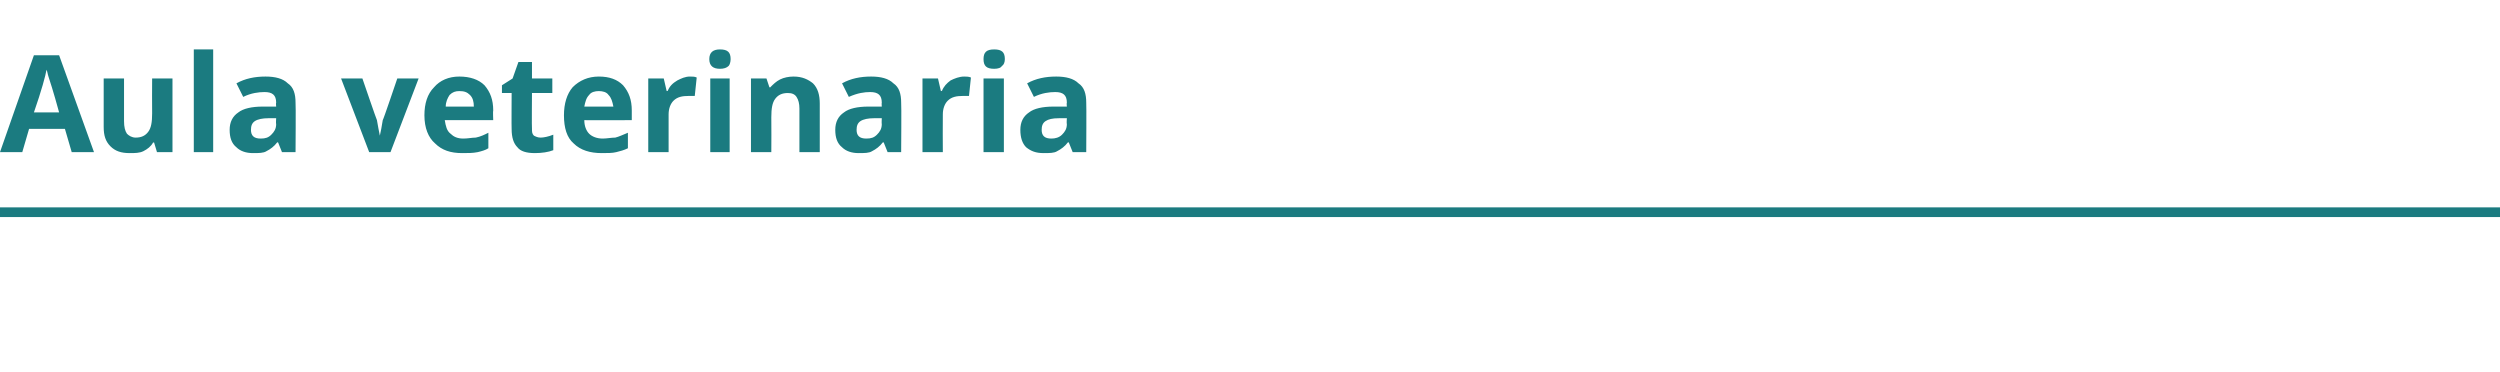
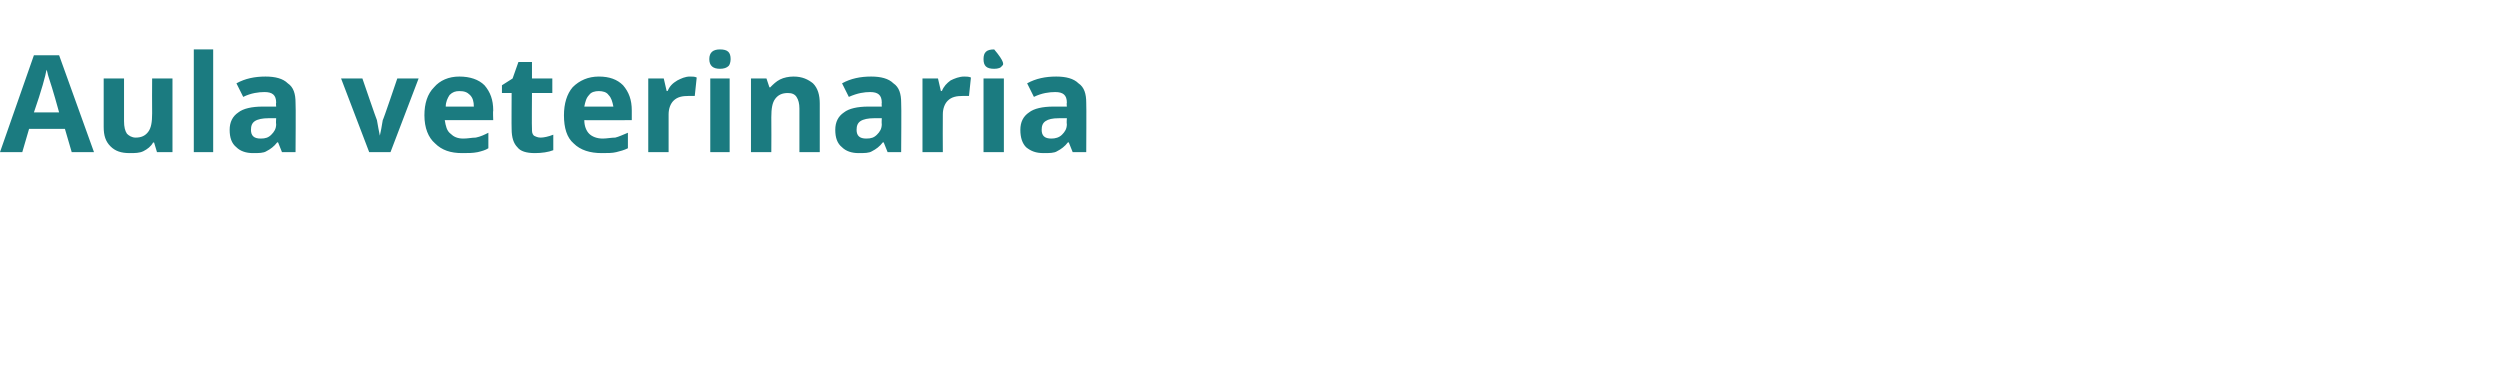
<svg xmlns="http://www.w3.org/2000/svg" version="1.1" width="258px" height="38.4px" viewBox="0 -5 258 38.4" style="top:-5px">
  <desc>Aula veterinaria</desc>
  <defs />
  <g class="svg-textframe-paragraphrules">
-     <line class="svg-paragraph-rulebelow" y1="16.9" y2="16.9" x1="0" x2="258" stroke="#1b7b80" stroke-width="1" />
-   </g>
+     </g>
  <g id="Polygon173772">
-     <path d="M 7.4 10.7 L 6.7 8.3 L 3 8.3 L 2.3 10.7 L 0 10.7 L 3.5 0.7 L 6.1 0.7 L 9.7 10.7 L 7.4 10.7 Z M 6.1 6.6 C 5.5 4.4 5.1 3.2 5 2.9 C 4.9 2.6 4.9 2.4 4.8 2.2 C 4.7 2.8 4.3 4.3 3.5 6.6 C 3.5 6.6 6.1 6.6 6.1 6.6 Z M 16.2 10.7 L 15.9 9.7 C 15.9 9.7 15.78 9.73 15.8 9.7 C 15.6 10.1 15.2 10.4 14.8 10.6 C 14.4 10.8 13.9 10.8 13.4 10.8 C 12.5 10.8 11.9 10.6 11.4 10.1 C 10.9 9.6 10.7 9 10.7 8.1 C 10.71 8.05 10.7 3.1 10.7 3.1 L 12.8 3.1 C 12.8 3.1 12.8 7.53 12.8 7.5 C 12.8 8.1 12.9 8.5 13.1 8.8 C 13.3 9 13.6 9.2 14 9.2 C 14.6 9.2 15 9 15.3 8.6 C 15.6 8.2 15.7 7.6 15.7 6.7 C 15.68 6.67 15.7 3.1 15.7 3.1 L 17.8 3.1 L 17.8 10.7 L 16.2 10.7 Z M 22 10.7 L 20 10.7 L 20 0.1 L 22 0.1 L 22 10.7 Z M 29.1 10.7 L 28.7 9.7 C 28.7 9.7 28.62 9.67 28.6 9.7 C 28.3 10.1 27.9 10.4 27.5 10.6 C 27.2 10.8 26.7 10.8 26.1 10.8 C 25.4 10.8 24.8 10.6 24.4 10.2 C 23.9 9.8 23.7 9.2 23.7 8.4 C 23.7 7.6 24 7 24.6 6.6 C 25.1 6.2 26 6 27.1 6 C 27.14 6 28.5 6 28.5 6 C 28.5 6 28.46 5.62 28.5 5.6 C 28.5 4.8 28.1 4.5 27.3 4.5 C 26.7 4.5 25.9 4.6 25.1 5 C 25.1 5 24.4 3.6 24.4 3.6 C 25.3 3.1 26.3 2.9 27.4 2.9 C 28.4 2.9 29.2 3.1 29.7 3.6 C 30.3 4 30.5 4.7 30.5 5.6 C 30.54 5.62 30.5 10.7 30.5 10.7 L 29.1 10.7 Z M 28.5 7.2 C 28.5 7.2 27.66 7.2 27.7 7.2 C 27.1 7.2 26.6 7.3 26.3 7.5 C 26 7.7 25.9 8 25.9 8.4 C 25.9 9 26.2 9.3 26.9 9.3 C 27.4 9.3 27.7 9.2 28 8.9 C 28.3 8.6 28.5 8.3 28.5 7.8 C 28.46 7.8 28.5 7.2 28.5 7.2 Z M 38.1 10.7 L 35.2 3.1 L 37.4 3.1 C 37.4 3.1 38.88 7.42 38.9 7.4 C 39 8 39.1 8.5 39.2 9 C 39.2 9 39.2 9 39.2 9 C 39.3 8.6 39.4 8 39.5 7.4 C 39.54 7.42 41 3.1 41 3.1 L 43.2 3.1 L 40.3 10.7 L 38.1 10.7 Z M 47.4 4.4 C 47 4.4 46.7 4.5 46.4 4.8 C 46.2 5.1 46 5.5 46 6 C 46 6 48.9 6 48.9 6 C 48.9 5.5 48.8 5.1 48.5 4.8 C 48.2 4.5 47.9 4.4 47.4 4.4 Z M 47.7 10.8 C 46.5 10.8 45.6 10.5 44.9 9.8 C 44.2 9.2 43.8 8.2 43.8 6.9 C 43.8 5.7 44.1 4.7 44.8 4 C 45.4 3.3 46.3 2.9 47.4 2.9 C 48.5 2.9 49.4 3.2 50 3.8 C 50.6 4.5 50.9 5.3 50.9 6.4 C 50.86 6.4 50.9 7.4 50.9 7.4 C 50.9 7.4 45.93 7.41 45.9 7.4 C 46 8 46.1 8.5 46.5 8.8 C 46.8 9.1 47.2 9.3 47.8 9.3 C 48.3 9.3 48.7 9.2 49.1 9.2 C 49.6 9.1 50 8.9 50.4 8.7 C 50.4 8.7 50.4 10.3 50.4 10.3 C 50.1 10.5 49.7 10.6 49.3 10.7 C 48.8 10.8 48.3 10.8 47.7 10.8 Z M 55.8 9.2 C 56.1 9.2 56.6 9.1 57.1 8.9 C 57.1 8.9 57.1 10.5 57.1 10.5 C 56.6 10.7 55.9 10.8 55.2 10.8 C 54.3 10.8 53.7 10.6 53.4 10.2 C 53 9.8 52.8 9.2 52.8 8.3 C 52.78 8.32 52.8 4.6 52.8 4.6 L 51.8 4.6 L 51.8 3.8 L 52.9 3.1 L 53.5 1.4 L 54.9 1.4 L 54.9 3.1 L 57 3.1 L 57 4.6 L 54.9 4.6 C 54.9 4.6 54.87 8.32 54.9 8.3 C 54.9 8.6 54.9 8.8 55.1 9 C 55.3 9.1 55.5 9.2 55.8 9.2 Z M 61.8 4.4 C 61.4 4.4 61 4.5 60.8 4.8 C 60.5 5.1 60.4 5.5 60.3 6 C 60.3 6 63.3 6 63.3 6 C 63.2 5.5 63.1 5.1 62.8 4.8 C 62.6 4.5 62.2 4.4 61.8 4.4 Z M 62.1 10.8 C 60.9 10.8 59.9 10.5 59.2 9.8 C 58.5 9.2 58.2 8.2 58.2 6.9 C 58.2 5.7 58.5 4.7 59.1 4 C 59.8 3.3 60.7 2.9 61.8 2.9 C 62.9 2.9 63.7 3.2 64.3 3.8 C 64.9 4.5 65.2 5.3 65.2 6.4 C 65.21 6.4 65.2 7.4 65.2 7.4 C 65.2 7.4 60.28 7.41 60.3 7.4 C 60.3 8 60.5 8.5 60.8 8.8 C 61.1 9.1 61.6 9.3 62.2 9.3 C 62.6 9.3 63.1 9.2 63.5 9.2 C 63.9 9.1 64.3 8.9 64.8 8.7 C 64.8 8.7 64.8 10.3 64.8 10.3 C 64.4 10.5 64 10.6 63.6 10.7 C 63.2 10.8 62.7 10.8 62.1 10.8 Z M 71.2 2.9 C 71.5 2.9 71.7 2.9 71.9 3 C 71.9 3 71.7 4.9 71.7 4.9 C 71.5 4.9 71.3 4.9 71.1 4.9 C 70.4 4.9 69.9 5 69.5 5.4 C 69.2 5.7 69 6.2 69 6.8 C 68.99 6.82 69 10.7 69 10.7 L 66.9 10.7 L 66.9 3.1 L 68.5 3.1 L 68.8 4.4 C 68.8 4.4 68.89 4.35 68.9 4.4 C 69.1 3.9 69.4 3.6 69.9 3.3 C 70.3 3.1 70.7 2.9 71.2 2.9 Z M 74.3 2.1 C 73.6 2.1 73.2 1.8 73.2 1.1 C 73.2 0.4 73.6 0.1 74.3 0.1 C 75.1 0.1 75.4 0.4 75.4 1.1 C 75.4 1.4 75.3 1.7 75.2 1.8 C 75 2 74.7 2.1 74.3 2.1 C 74.3 2.1 74.3 2.1 74.3 2.1 Z M 75.3 10.7 L 73.3 10.7 L 73.3 3.1 L 75.3 3.1 L 75.3 10.7 Z M 84.6 10.7 L 82.5 10.7 C 82.5 10.7 82.5 6.25 82.5 6.2 C 82.5 5.7 82.4 5.3 82.2 5 C 82 4.7 81.7 4.6 81.3 4.6 C 80.7 4.6 80.3 4.8 80 5.2 C 79.7 5.6 79.6 6.2 79.6 7.1 C 79.62 7.12 79.6 10.7 79.6 10.7 L 77.5 10.7 L 77.5 3.1 L 79.1 3.1 L 79.4 4 C 79.4 4 79.52 4.05 79.5 4 C 79.8 3.7 80.1 3.4 80.5 3.2 C 80.9 3 81.4 2.9 81.9 2.9 C 82.8 2.9 83.4 3.2 83.9 3.6 C 84.4 4.1 84.6 4.8 84.6 5.7 C 84.59 5.73 84.6 10.7 84.6 10.7 Z M 91.6 10.7 L 91.2 9.7 C 91.2 9.7 91.13 9.67 91.1 9.7 C 90.8 10.1 90.4 10.4 90 10.6 C 89.7 10.8 89.2 10.8 88.6 10.8 C 87.9 10.8 87.3 10.6 86.9 10.2 C 86.4 9.8 86.2 9.2 86.2 8.4 C 86.2 7.6 86.5 7 87.1 6.6 C 87.6 6.2 88.5 6 89.6 6 C 89.65 6 91 6 91 6 C 91 6 90.97 5.62 91 5.6 C 91 4.8 90.6 4.5 89.8 4.5 C 89.2 4.5 88.5 4.6 87.6 5 C 87.6 5 86.9 3.6 86.9 3.6 C 87.8 3.1 88.8 2.9 89.9 2.9 C 90.9 2.9 91.7 3.1 92.2 3.6 C 92.8 4 93 4.7 93 5.6 C 93.04 5.62 93 10.7 93 10.7 L 91.6 10.7 Z M 91 7.2 C 91 7.2 90.17 7.2 90.2 7.2 C 89.6 7.2 89.1 7.3 88.8 7.5 C 88.5 7.7 88.4 8 88.4 8.4 C 88.4 9 88.7 9.3 89.4 9.3 C 89.9 9.3 90.2 9.2 90.5 8.9 C 90.8 8.6 91 8.3 91 7.8 C 90.97 7.8 91 7.2 91 7.2 Z M 99.5 2.9 C 99.7 2.9 100 2.9 100.2 3 C 100.2 3 100 4.9 100 4.9 C 99.8 4.9 99.6 4.9 99.4 4.9 C 98.7 4.9 98.2 5 97.8 5.4 C 97.5 5.7 97.3 6.2 97.3 6.8 C 97.28 6.82 97.3 10.7 97.3 10.7 L 95.2 10.7 L 95.2 3.1 L 96.8 3.1 L 97.1 4.4 C 97.1 4.4 97.18 4.35 97.2 4.4 C 97.4 3.9 97.7 3.6 98.1 3.3 C 98.5 3.1 99 2.9 99.5 2.9 Z M 102.6 2.1 C 101.8 2.1 101.5 1.8 101.5 1.1 C 101.5 0.4 101.8 0.1 102.6 0.1 C 103.4 0.1 103.7 0.4 103.7 1.1 C 103.7 1.4 103.6 1.7 103.4 1.8 C 103.3 2 103 2.1 102.6 2.1 C 102.6 2.1 102.6 2.1 102.6 2.1 Z M 103.6 10.7 L 101.5 10.7 L 101.5 3.1 L 103.6 3.1 L 103.6 10.7 Z M 110.7 10.7 L 110.3 9.7 C 110.3 9.7 110.22 9.67 110.2 9.7 C 109.9 10.1 109.5 10.4 109.1 10.6 C 108.8 10.8 108.3 10.8 107.7 10.8 C 106.9 10.8 106.4 10.6 105.9 10.2 C 105.5 9.8 105.3 9.2 105.3 8.4 C 105.3 7.6 105.6 7 106.2 6.6 C 106.7 6.2 107.6 6 108.7 6 C 108.73 6 110.1 6 110.1 6 C 110.1 6 110.06 5.62 110.1 5.6 C 110.1 4.8 109.7 4.5 108.9 4.5 C 108.3 4.5 107.5 4.6 106.7 5 C 106.7 5 106 3.6 106 3.6 C 106.9 3.1 107.9 2.9 109 2.9 C 110 2.9 110.8 3.1 111.3 3.6 C 111.9 4 112.1 4.7 112.1 5.6 C 112.13 5.62 112.1 10.7 112.1 10.7 L 110.7 10.7 Z M 110.1 7.2 C 110.1 7.2 109.25 7.2 109.3 7.2 C 108.6 7.2 108.2 7.3 107.9 7.5 C 107.6 7.7 107.5 8 107.5 8.4 C 107.5 9 107.8 9.3 108.5 9.3 C 108.9 9.3 109.3 9.2 109.6 8.9 C 109.9 8.6 110.1 8.3 110.1 7.8 C 110.06 7.8 110.1 7.2 110.1 7.2 Z " stroke="none" fill="#1b7b80" />
+     <path d="M 7.4 10.7 L 6.7 8.3 L 3 8.3 L 2.3 10.7 L 0 10.7 L 3.5 0.7 L 6.1 0.7 L 9.7 10.7 L 7.4 10.7 Z M 6.1 6.6 C 5.5 4.4 5.1 3.2 5 2.9 C 4.9 2.6 4.9 2.4 4.8 2.2 C 4.7 2.8 4.3 4.3 3.5 6.6 C 3.5 6.6 6.1 6.6 6.1 6.6 Z M 16.2 10.7 L 15.9 9.7 C 15.9 9.7 15.78 9.73 15.8 9.7 C 15.6 10.1 15.2 10.4 14.8 10.6 C 14.4 10.8 13.9 10.8 13.4 10.8 C 12.5 10.8 11.9 10.6 11.4 10.1 C 10.9 9.6 10.7 9 10.7 8.1 C 10.71 8.05 10.7 3.1 10.7 3.1 L 12.8 3.1 C 12.8 3.1 12.8 7.53 12.8 7.5 C 12.8 8.1 12.9 8.5 13.1 8.8 C 13.3 9 13.6 9.2 14 9.2 C 14.6 9.2 15 9 15.3 8.6 C 15.6 8.2 15.7 7.6 15.7 6.7 C 15.68 6.67 15.7 3.1 15.7 3.1 L 17.8 3.1 L 17.8 10.7 L 16.2 10.7 Z M 22 10.7 L 20 10.7 L 20 0.1 L 22 0.1 L 22 10.7 Z M 29.1 10.7 L 28.7 9.7 C 28.7 9.7 28.62 9.67 28.6 9.7 C 28.3 10.1 27.9 10.4 27.5 10.6 C 27.2 10.8 26.7 10.8 26.1 10.8 C 25.4 10.8 24.8 10.6 24.4 10.2 C 23.9 9.8 23.7 9.2 23.7 8.4 C 23.7 7.6 24 7 24.6 6.6 C 25.1 6.2 26 6 27.1 6 C 27.14 6 28.5 6 28.5 6 C 28.5 6 28.46 5.62 28.5 5.6 C 28.5 4.8 28.1 4.5 27.3 4.5 C 26.7 4.5 25.9 4.6 25.1 5 C 25.1 5 24.4 3.6 24.4 3.6 C 25.3 3.1 26.3 2.9 27.4 2.9 C 28.4 2.9 29.2 3.1 29.7 3.6 C 30.3 4 30.5 4.7 30.5 5.6 C 30.54 5.62 30.5 10.7 30.5 10.7 L 29.1 10.7 Z M 28.5 7.2 C 28.5 7.2 27.66 7.2 27.7 7.2 C 27.1 7.2 26.6 7.3 26.3 7.5 C 26 7.7 25.9 8 25.9 8.4 C 25.9 9 26.2 9.3 26.9 9.3 C 27.4 9.3 27.7 9.2 28 8.9 C 28.3 8.6 28.5 8.3 28.5 7.8 C 28.46 7.8 28.5 7.2 28.5 7.2 Z M 38.1 10.7 L 35.2 3.1 L 37.4 3.1 C 37.4 3.1 38.88 7.42 38.9 7.4 C 39 8 39.1 8.5 39.2 9 C 39.2 9 39.2 9 39.2 9 C 39.3 8.6 39.4 8 39.5 7.4 C 39.54 7.42 41 3.1 41 3.1 L 43.2 3.1 L 40.3 10.7 L 38.1 10.7 Z M 47.4 4.4 C 47 4.4 46.7 4.5 46.4 4.8 C 46.2 5.1 46 5.5 46 6 C 46 6 48.9 6 48.9 6 C 48.9 5.5 48.8 5.1 48.5 4.8 C 48.2 4.5 47.9 4.4 47.4 4.4 Z M 47.7 10.8 C 46.5 10.8 45.6 10.5 44.9 9.8 C 44.2 9.2 43.8 8.2 43.8 6.9 C 43.8 5.7 44.1 4.7 44.8 4 C 45.4 3.3 46.3 2.9 47.4 2.9 C 48.5 2.9 49.4 3.2 50 3.8 C 50.6 4.5 50.9 5.3 50.9 6.4 C 50.86 6.4 50.9 7.4 50.9 7.4 C 50.9 7.4 45.93 7.41 45.9 7.4 C 46 8 46.1 8.5 46.5 8.8 C 46.8 9.1 47.2 9.3 47.8 9.3 C 48.3 9.3 48.7 9.2 49.1 9.2 C 49.6 9.1 50 8.9 50.4 8.7 C 50.4 8.7 50.4 10.3 50.4 10.3 C 50.1 10.5 49.7 10.6 49.3 10.7 C 48.8 10.8 48.3 10.8 47.7 10.8 Z M 55.8 9.2 C 56.1 9.2 56.6 9.1 57.1 8.9 C 57.1 8.9 57.1 10.5 57.1 10.5 C 56.6 10.7 55.9 10.8 55.2 10.8 C 54.3 10.8 53.7 10.6 53.4 10.2 C 53 9.8 52.8 9.2 52.8 8.3 C 52.78 8.32 52.8 4.6 52.8 4.6 L 51.8 4.6 L 51.8 3.8 L 52.9 3.1 L 53.5 1.4 L 54.9 1.4 L 54.9 3.1 L 57 3.1 L 57 4.6 L 54.9 4.6 C 54.9 4.6 54.87 8.32 54.9 8.3 C 54.9 8.6 54.9 8.8 55.1 9 C 55.3 9.1 55.5 9.2 55.8 9.2 Z M 61.8 4.4 C 61.4 4.4 61 4.5 60.8 4.8 C 60.5 5.1 60.4 5.5 60.3 6 C 60.3 6 63.3 6 63.3 6 C 63.2 5.5 63.1 5.1 62.8 4.8 C 62.6 4.5 62.2 4.4 61.8 4.4 Z M 62.1 10.8 C 60.9 10.8 59.9 10.5 59.2 9.8 C 58.5 9.2 58.2 8.2 58.2 6.9 C 58.2 5.7 58.5 4.7 59.1 4 C 59.8 3.3 60.7 2.9 61.8 2.9 C 62.9 2.9 63.7 3.2 64.3 3.8 C 64.9 4.5 65.2 5.3 65.2 6.4 C 65.21 6.4 65.2 7.4 65.2 7.4 C 65.2 7.4 60.28 7.41 60.3 7.4 C 60.3 8 60.5 8.5 60.8 8.8 C 61.1 9.1 61.6 9.3 62.2 9.3 C 62.6 9.3 63.1 9.2 63.5 9.2 C 63.9 9.1 64.3 8.9 64.8 8.7 C 64.8 8.7 64.8 10.3 64.8 10.3 C 64.4 10.5 64 10.6 63.6 10.7 C 63.2 10.8 62.7 10.8 62.1 10.8 Z M 71.2 2.9 C 71.5 2.9 71.7 2.9 71.9 3 C 71.9 3 71.7 4.9 71.7 4.9 C 71.5 4.9 71.3 4.9 71.1 4.9 C 70.4 4.9 69.9 5 69.5 5.4 C 69.2 5.7 69 6.2 69 6.8 C 68.99 6.82 69 10.7 69 10.7 L 66.9 10.7 L 66.9 3.1 L 68.5 3.1 L 68.8 4.4 C 68.8 4.4 68.89 4.35 68.9 4.4 C 69.1 3.9 69.4 3.6 69.9 3.3 C 70.3 3.1 70.7 2.9 71.2 2.9 Z M 74.3 2.1 C 73.6 2.1 73.2 1.8 73.2 1.1 C 73.2 0.4 73.6 0.1 74.3 0.1 C 75.1 0.1 75.4 0.4 75.4 1.1 C 75.4 1.4 75.3 1.7 75.2 1.8 C 75 2 74.7 2.1 74.3 2.1 C 74.3 2.1 74.3 2.1 74.3 2.1 Z M 75.3 10.7 L 73.3 10.7 L 73.3 3.1 L 75.3 3.1 L 75.3 10.7 Z M 84.6 10.7 L 82.5 10.7 C 82.5 10.7 82.5 6.25 82.5 6.2 C 82.5 5.7 82.4 5.3 82.2 5 C 82 4.7 81.7 4.6 81.3 4.6 C 80.7 4.6 80.3 4.8 80 5.2 C 79.7 5.6 79.6 6.2 79.6 7.1 C 79.62 7.12 79.6 10.7 79.6 10.7 L 77.5 10.7 L 77.5 3.1 L 79.1 3.1 L 79.4 4 C 79.4 4 79.52 4.05 79.5 4 C 79.8 3.7 80.1 3.4 80.5 3.2 C 80.9 3 81.4 2.9 81.9 2.9 C 82.8 2.9 83.4 3.2 83.9 3.6 C 84.4 4.1 84.6 4.8 84.6 5.7 C 84.59 5.73 84.6 10.7 84.6 10.7 Z M 91.6 10.7 L 91.2 9.7 C 91.2 9.7 91.13 9.67 91.1 9.7 C 90.8 10.1 90.4 10.4 90 10.6 C 89.7 10.8 89.2 10.8 88.6 10.8 C 87.9 10.8 87.3 10.6 86.9 10.2 C 86.4 9.8 86.2 9.2 86.2 8.4 C 86.2 7.6 86.5 7 87.1 6.6 C 87.6 6.2 88.5 6 89.6 6 C 89.65 6 91 6 91 6 C 91 6 90.97 5.62 91 5.6 C 91 4.8 90.6 4.5 89.8 4.5 C 89.2 4.5 88.5 4.6 87.6 5 C 87.6 5 86.9 3.6 86.9 3.6 C 87.8 3.1 88.8 2.9 89.9 2.9 C 90.9 2.9 91.7 3.1 92.2 3.6 C 92.8 4 93 4.7 93 5.6 C 93.04 5.62 93 10.7 93 10.7 L 91.6 10.7 Z M 91 7.2 C 91 7.2 90.17 7.2 90.2 7.2 C 89.6 7.2 89.1 7.3 88.8 7.5 C 88.5 7.7 88.4 8 88.4 8.4 C 88.4 9 88.7 9.3 89.4 9.3 C 89.9 9.3 90.2 9.2 90.5 8.9 C 90.8 8.6 91 8.3 91 7.8 C 90.97 7.8 91 7.2 91 7.2 Z M 99.5 2.9 C 99.7 2.9 100 2.9 100.2 3 C 100.2 3 100 4.9 100 4.9 C 99.8 4.9 99.6 4.9 99.4 4.9 C 98.7 4.9 98.2 5 97.8 5.4 C 97.5 5.7 97.3 6.2 97.3 6.8 C 97.28 6.82 97.3 10.7 97.3 10.7 L 95.2 10.7 L 95.2 3.1 L 96.8 3.1 L 97.1 4.4 C 97.1 4.4 97.18 4.35 97.2 4.4 C 97.4 3.9 97.7 3.6 98.1 3.3 C 98.5 3.1 99 2.9 99.5 2.9 Z M 102.6 2.1 C 101.8 2.1 101.5 1.8 101.5 1.1 C 101.5 0.4 101.8 0.1 102.6 0.1 C 103.7 1.4 103.6 1.7 103.4 1.8 C 103.3 2 103 2.1 102.6 2.1 C 102.6 2.1 102.6 2.1 102.6 2.1 Z M 103.6 10.7 L 101.5 10.7 L 101.5 3.1 L 103.6 3.1 L 103.6 10.7 Z M 110.7 10.7 L 110.3 9.7 C 110.3 9.7 110.22 9.67 110.2 9.7 C 109.9 10.1 109.5 10.4 109.1 10.6 C 108.8 10.8 108.3 10.8 107.7 10.8 C 106.9 10.8 106.4 10.6 105.9 10.2 C 105.5 9.8 105.3 9.2 105.3 8.4 C 105.3 7.6 105.6 7 106.2 6.6 C 106.7 6.2 107.6 6 108.7 6 C 108.73 6 110.1 6 110.1 6 C 110.1 6 110.06 5.62 110.1 5.6 C 110.1 4.8 109.7 4.5 108.9 4.5 C 108.3 4.5 107.5 4.6 106.7 5 C 106.7 5 106 3.6 106 3.6 C 106.9 3.1 107.9 2.9 109 2.9 C 110 2.9 110.8 3.1 111.3 3.6 C 111.9 4 112.1 4.7 112.1 5.6 C 112.13 5.62 112.1 10.7 112.1 10.7 L 110.7 10.7 Z M 110.1 7.2 C 110.1 7.2 109.25 7.2 109.3 7.2 C 108.6 7.2 108.2 7.3 107.9 7.5 C 107.6 7.7 107.5 8 107.5 8.4 C 107.5 9 107.8 9.3 108.5 9.3 C 108.9 9.3 109.3 9.2 109.6 8.9 C 109.9 8.6 110.1 8.3 110.1 7.8 C 110.06 7.8 110.1 7.2 110.1 7.2 Z " stroke="none" fill="#1b7b80" />
  </g>
</svg>